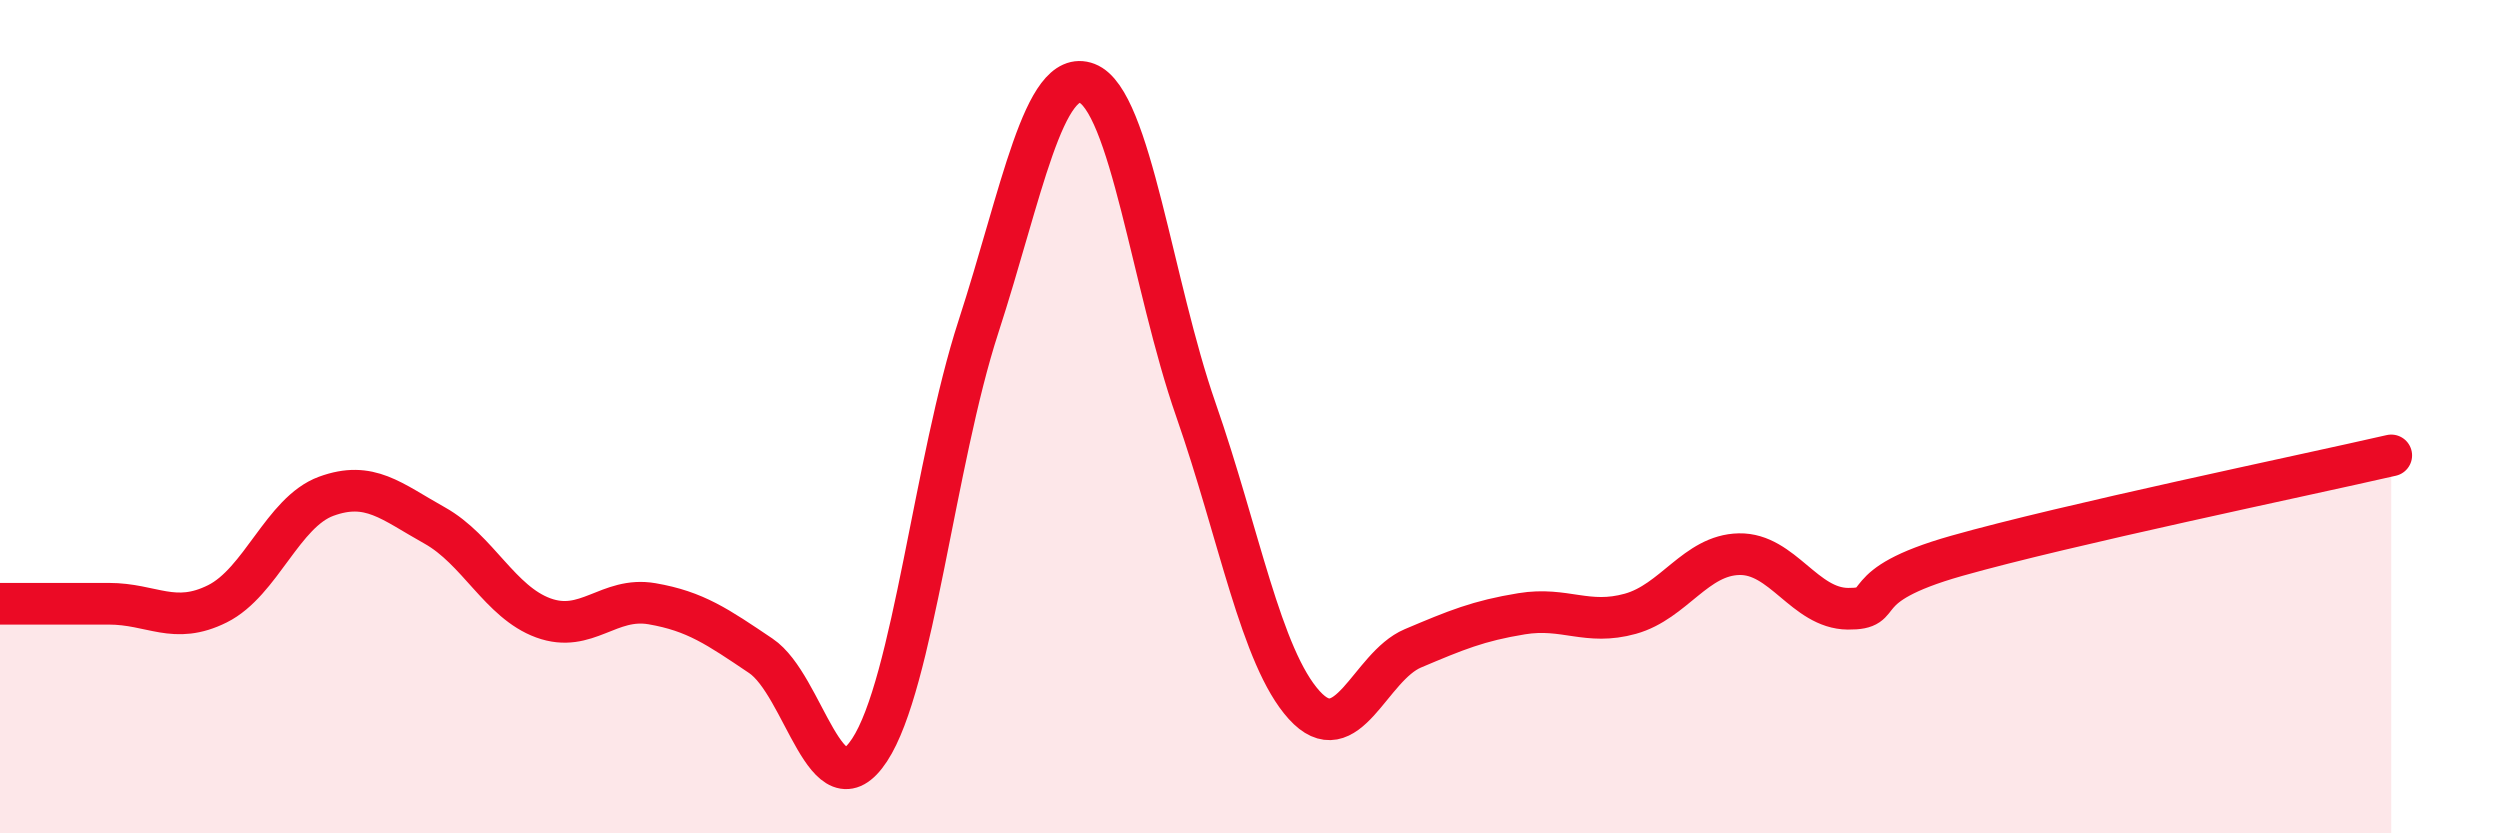
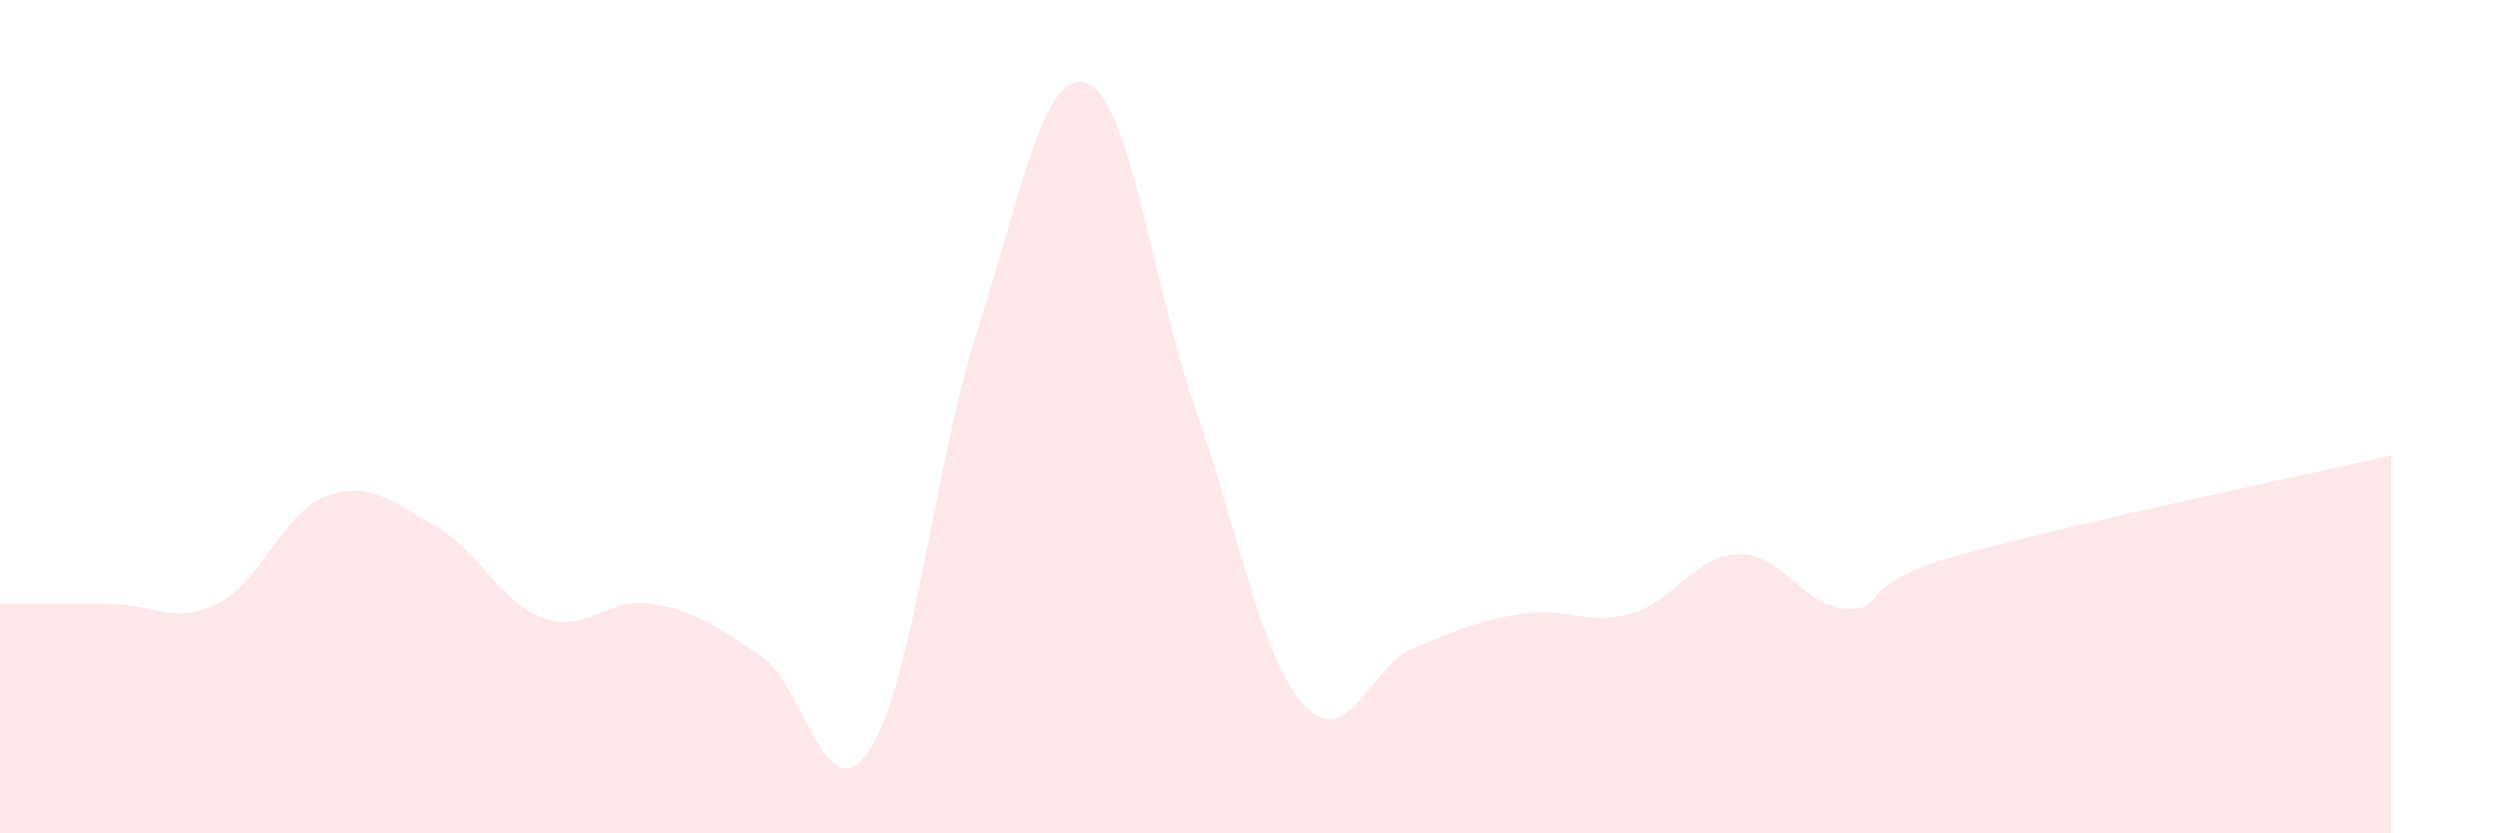
<svg xmlns="http://www.w3.org/2000/svg" width="60" height="20" viewBox="0 0 60 20">
  <path d="M 0,14.49 C 0.52,14.49 1.57,14.49 2.61,14.49 C 3.65,14.49 4.18,15.01 5.22,14.49 C 6.26,13.97 6.79,12.29 7.83,11.91 C 8.87,11.53 9.39,12.03 10.43,12.61 C 11.47,13.19 12,14.45 13.04,14.83 C 14.08,15.21 14.61,14.31 15.65,14.49 C 16.69,14.67 17.22,15.04 18.26,15.74 C 19.3,16.44 19.83,19.58 20.87,18 C 21.91,16.42 22.44,11.05 23.48,7.85 C 24.52,4.65 25.05,1.6 26.09,2 C 27.13,2.4 27.66,6.85 28.7,9.83 C 29.74,12.81 30.26,15.77 31.3,16.92 C 32.34,18.07 32.87,16 33.91,15.56 C 34.95,15.12 35.48,14.9 36.52,14.73 C 37.56,14.56 38.09,15.02 39.13,14.73 C 40.17,14.44 40.7,13.32 41.74,13.3 C 42.78,13.28 43.31,14.6 44.35,14.61 C 45.39,14.62 44.35,14.08 46.96,13.34 C 49.57,12.6 55.3,11.41 57.39,10.93L57.39 20L0 20Z" fill="#EB0A25" opacity="0.1" stroke-linecap="round" stroke-linejoin="round" />
-   <path d="M 0,14.49 C 0.52,14.49 1.57,14.49 2.61,14.49 C 3.65,14.49 4.18,15.01 5.22,14.49 C 6.26,13.97 6.79,12.29 7.83,11.91 C 8.87,11.53 9.39,12.03 10.43,12.61 C 11.47,13.19 12,14.45 13.04,14.83 C 14.08,15.21 14.61,14.31 15.65,14.49 C 16.69,14.67 17.22,15.04 18.26,15.74 C 19.3,16.44 19.83,19.58 20.87,18 C 21.91,16.42 22.44,11.05 23.48,7.85 C 24.52,4.65 25.05,1.6 26.09,2 C 27.13,2.4 27.66,6.85 28.7,9.83 C 29.74,12.81 30.26,15.77 31.3,16.92 C 32.34,18.07 32.87,16 33.91,15.56 C 34.95,15.12 35.48,14.9 36.52,14.73 C 37.56,14.56 38.09,15.02 39.13,14.73 C 40.17,14.44 40.7,13.32 41.74,13.3 C 42.78,13.28 43.31,14.6 44.35,14.61 C 45.39,14.62 44.35,14.08 46.96,13.34 C 49.57,12.6 55.3,11.41 57.39,10.93" stroke="#EB0A25" stroke-width="1" fill="none" stroke-linecap="round" stroke-linejoin="round" />
</svg>